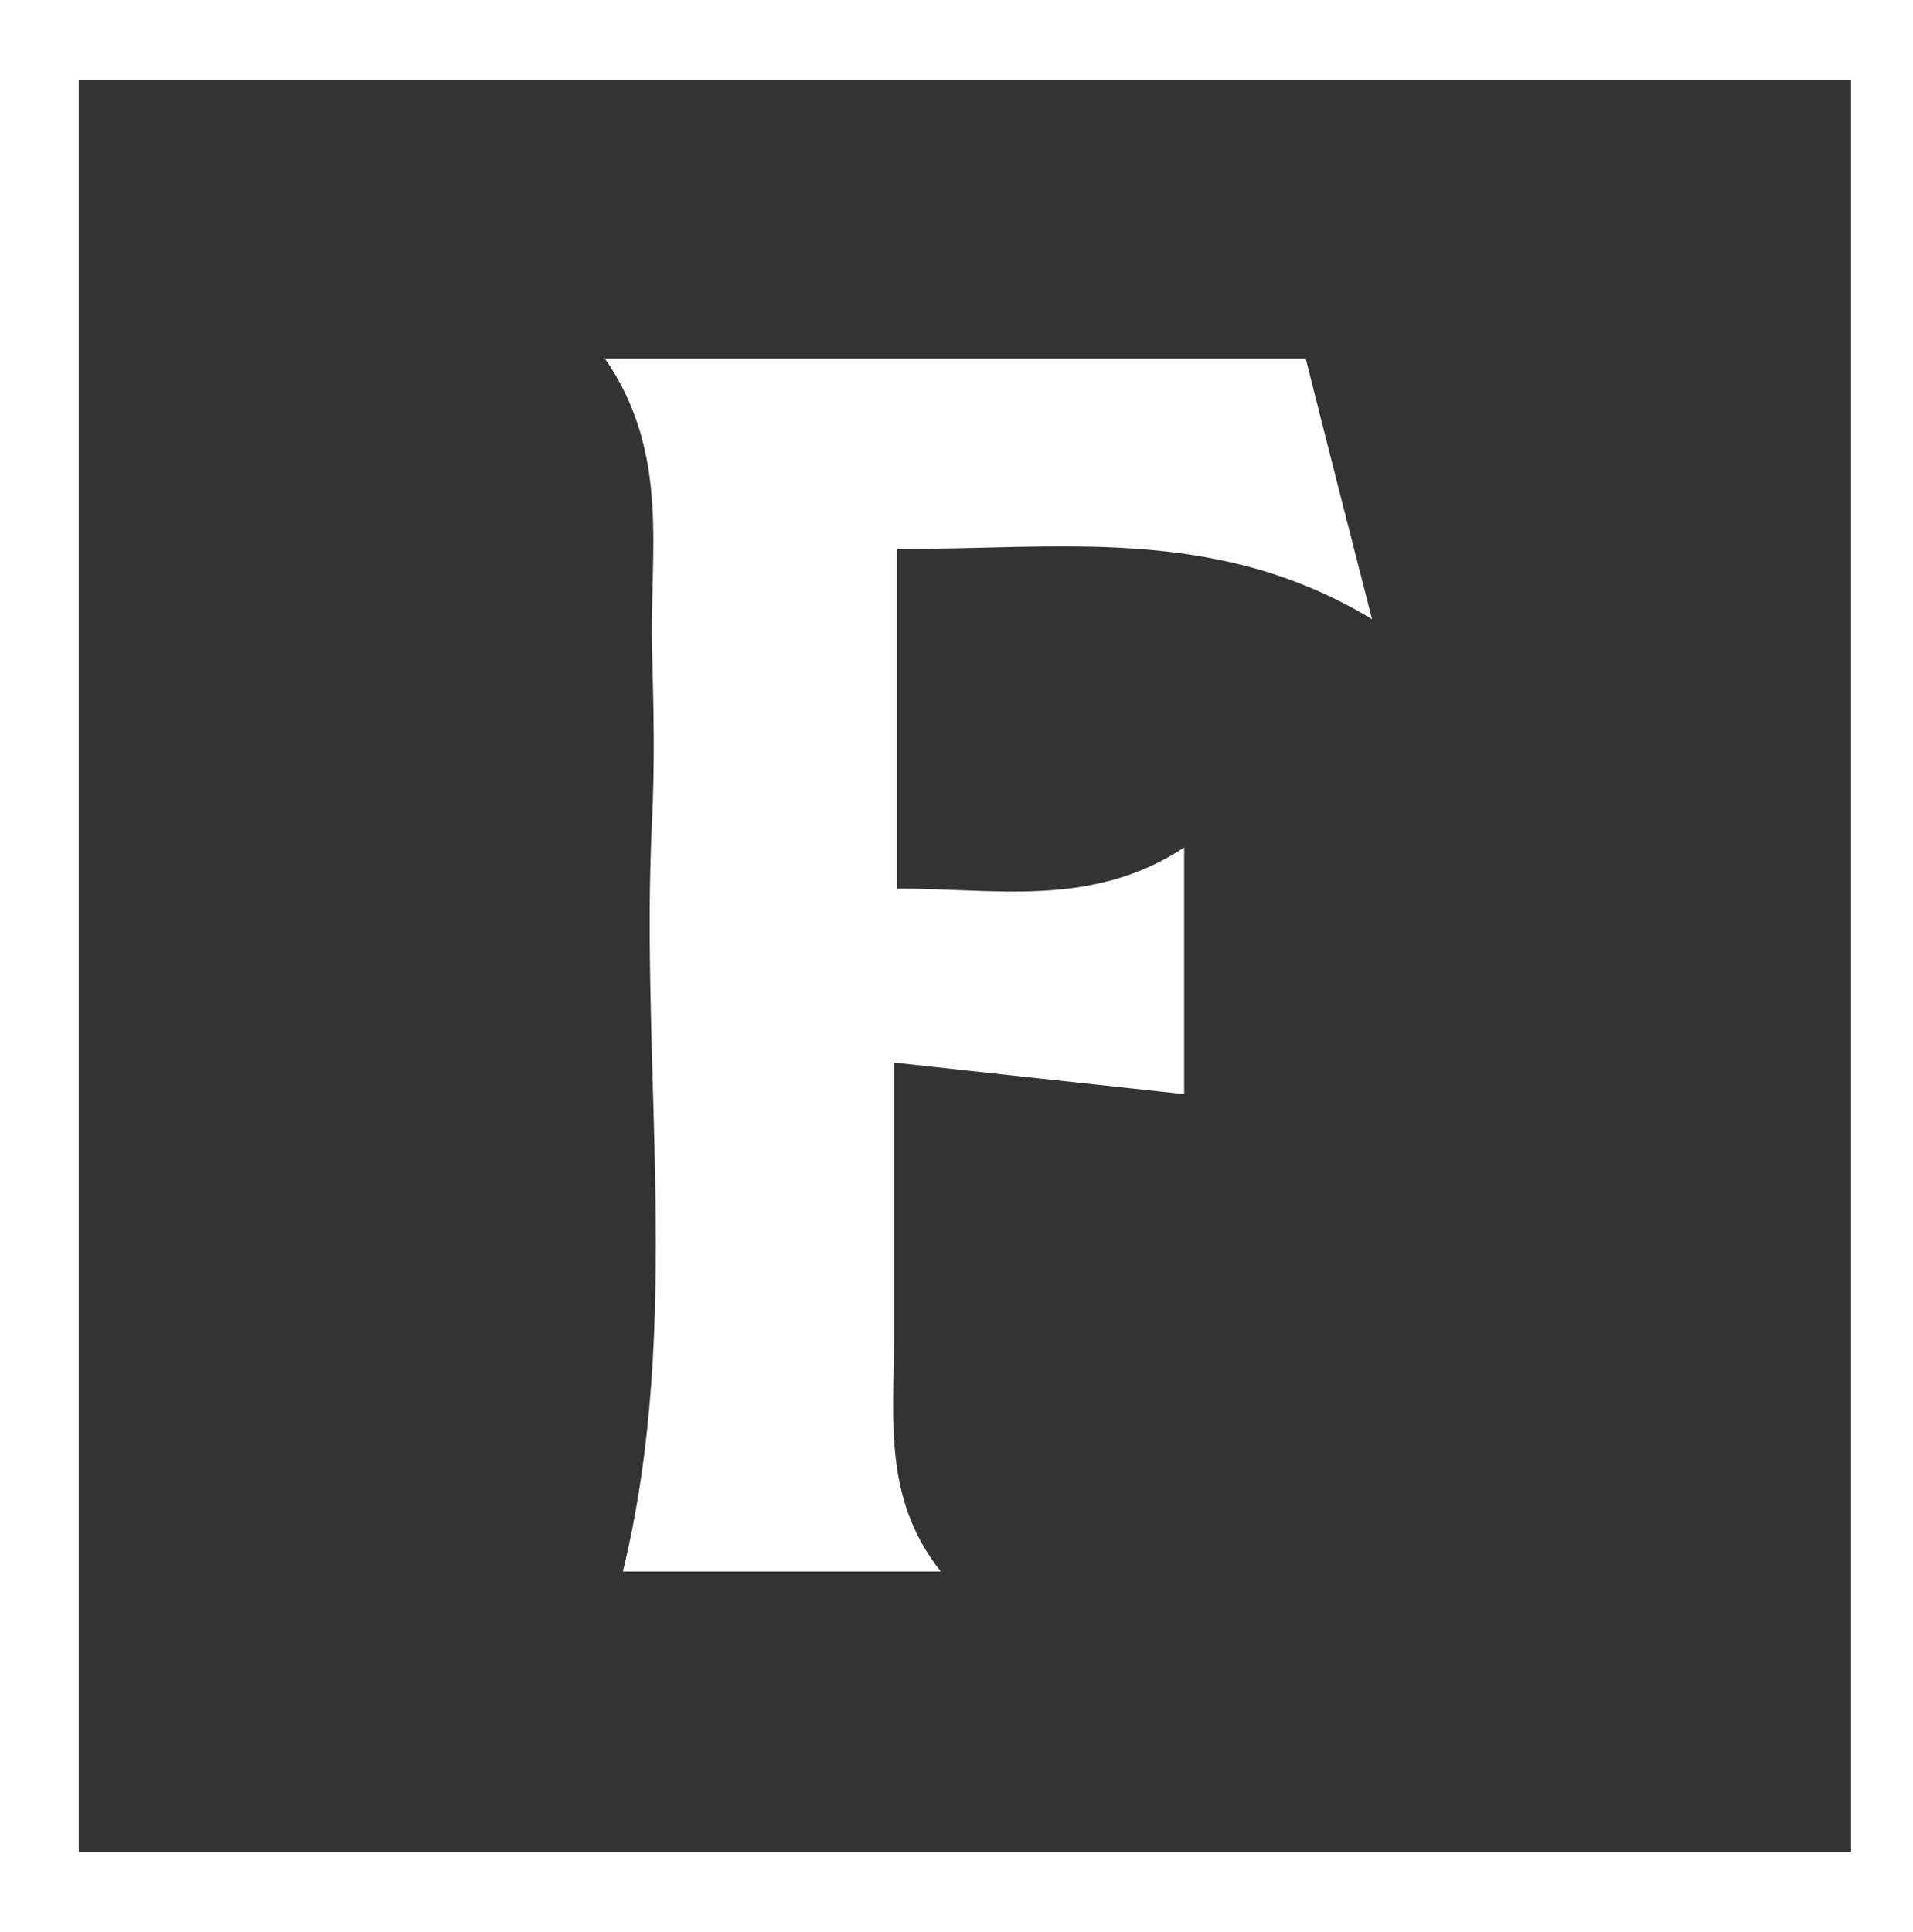
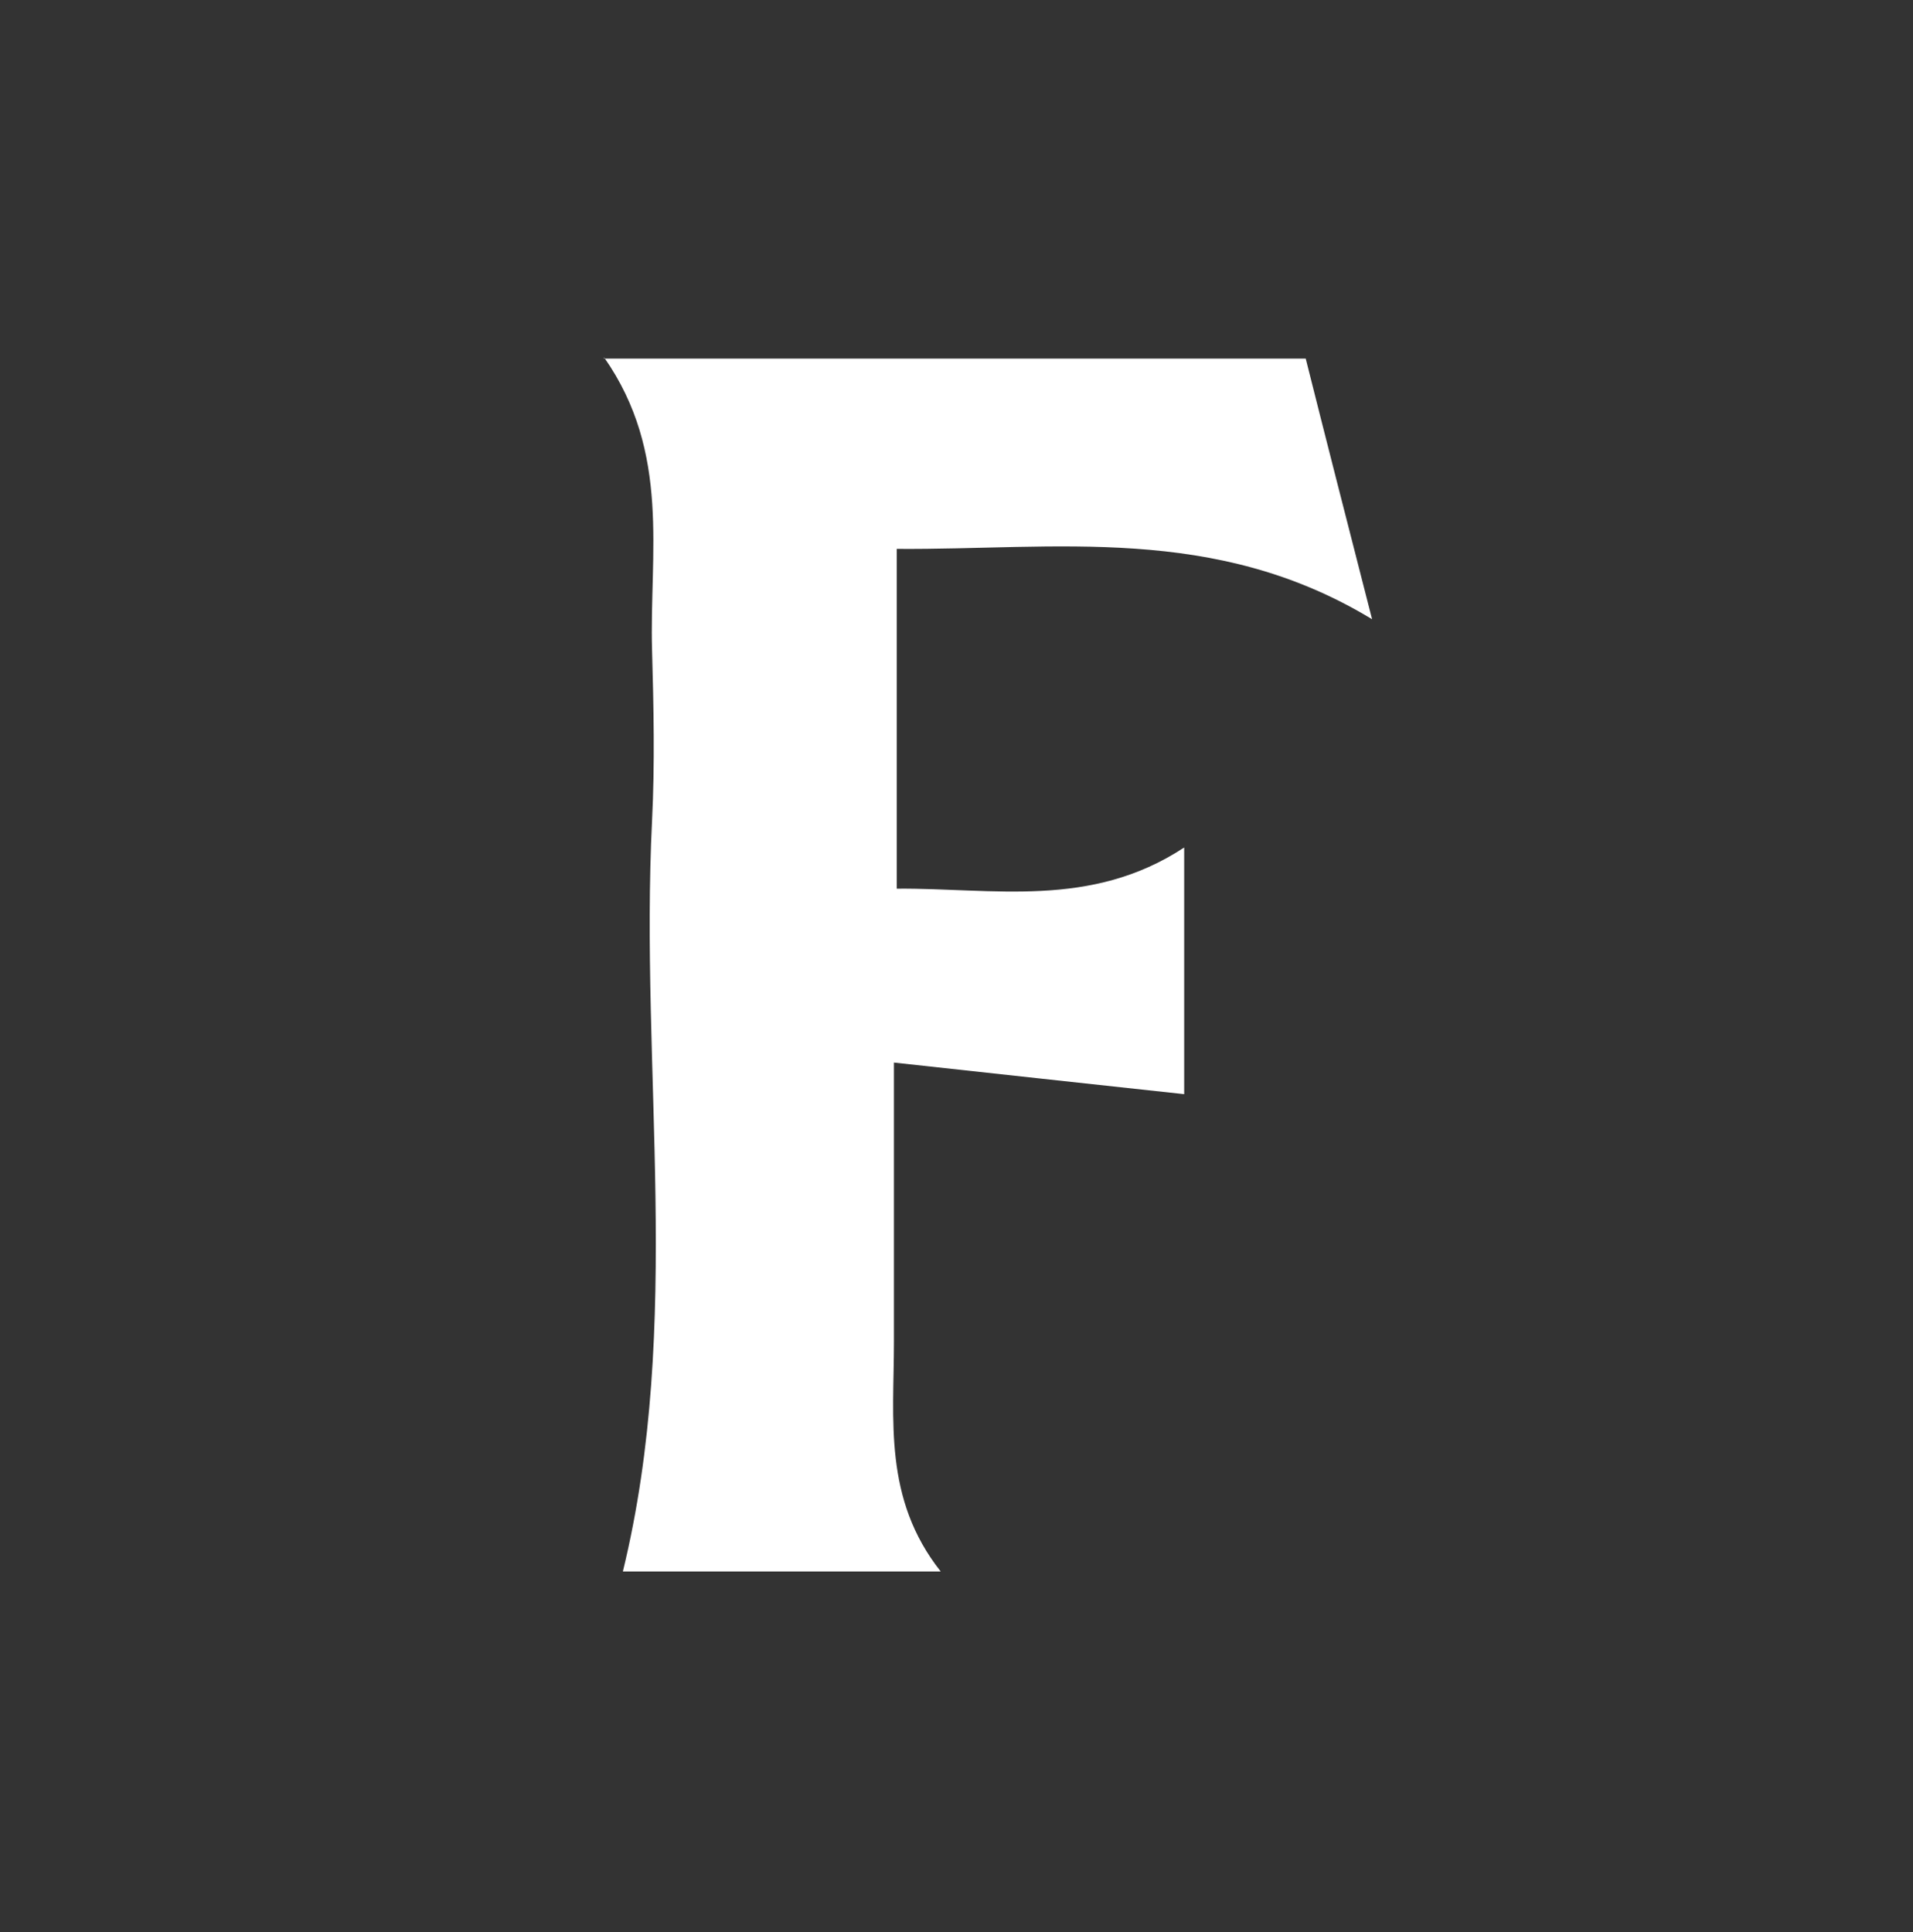
<svg xmlns="http://www.w3.org/2000/svg" id="Layer_1" viewBox="0 0 47.85 48.33">
  <rect x="0" y="0" width="47.85" height="48.33" fill="#333333" stroke="none" />
  <defs>
    <style>.cls-1{fill:#fff;stroke-width:0}</style>
  </defs>
-   <path d="M0 0h47.85v48.33H0V0Zm1.97 46.33H46.3V2.01H1.97v44.32Z" class="cls-1" />
  <path d="M15.11 8.97h17.55c.51 2.03 1.03 4.06 1.66 6.52-3.94-2.39-7.91-1.73-11.89-1.76v8.5c2.41-.02 4.85.51 7.19-1.03v6.17c-2.33-.25-4.68-.51-7.26-.79v6.99c0 1.94-.27 3.92 1.17 5.74h-7.95c1.51-6.2.42-12.53.73-18.79.07-1.41.04-2.83 0-4.25-.07-2.42.48-4.93-1.2-7.33Z" class="cls-1" />
</svg>